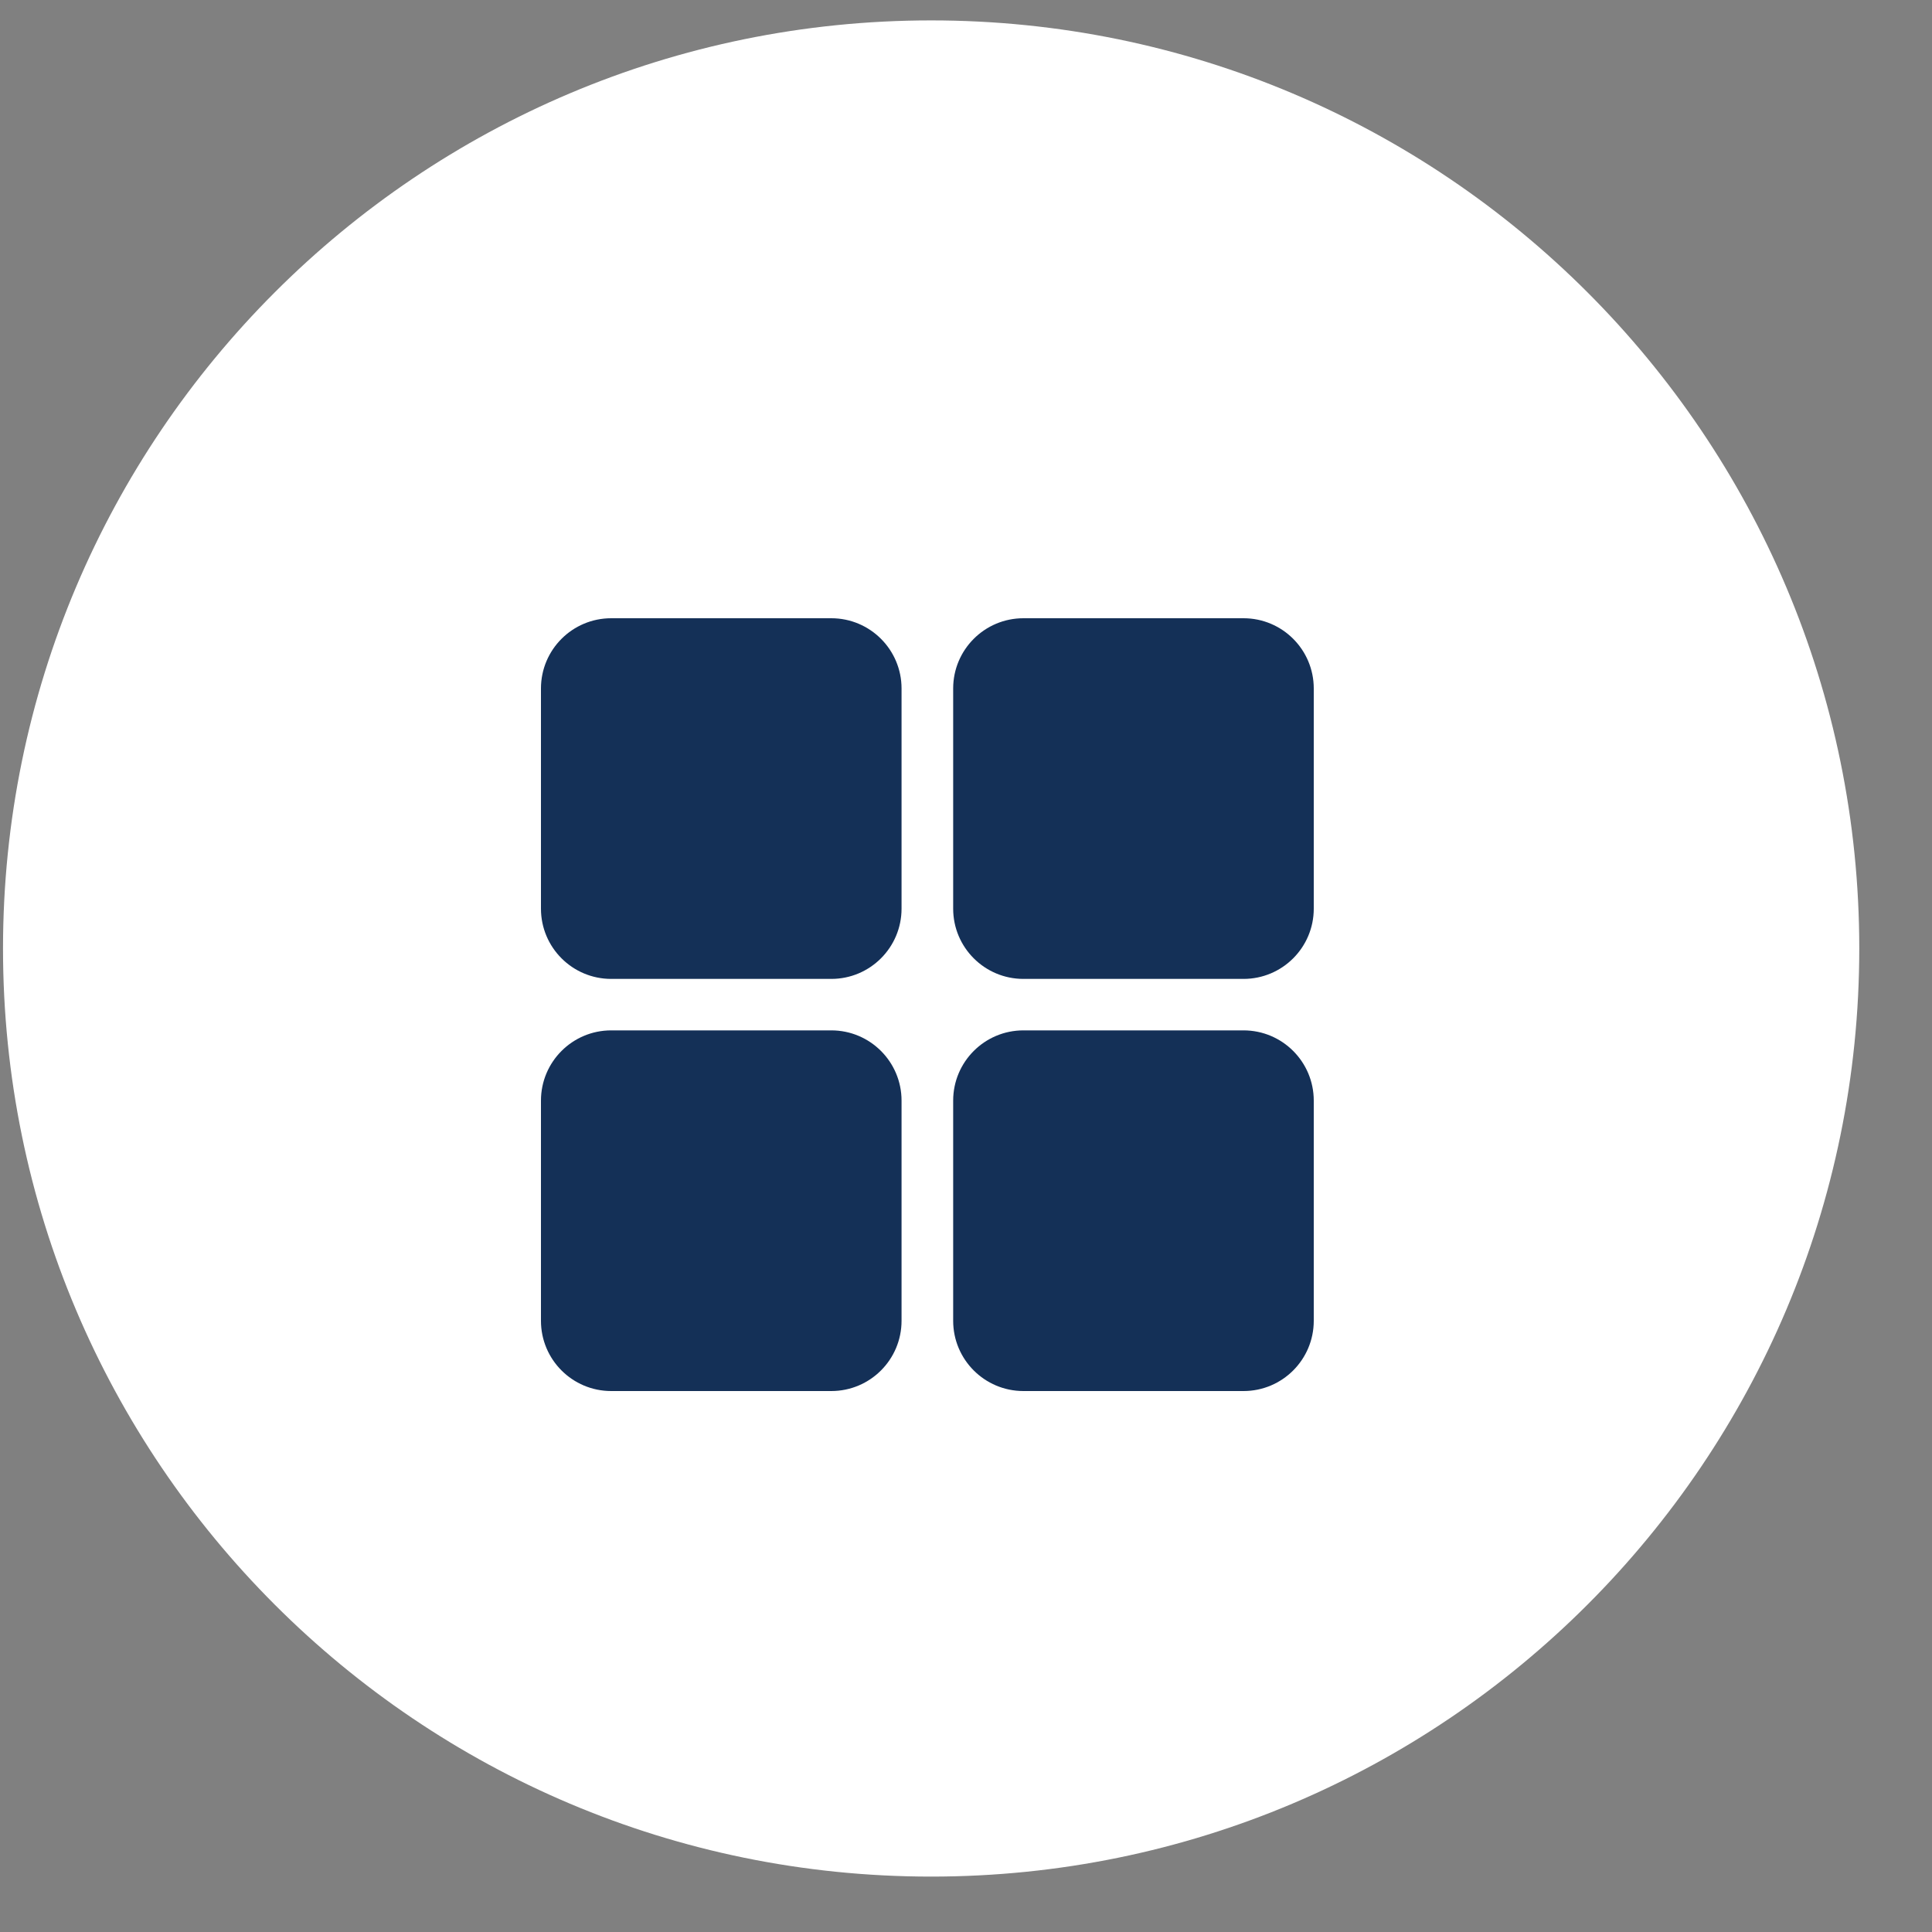
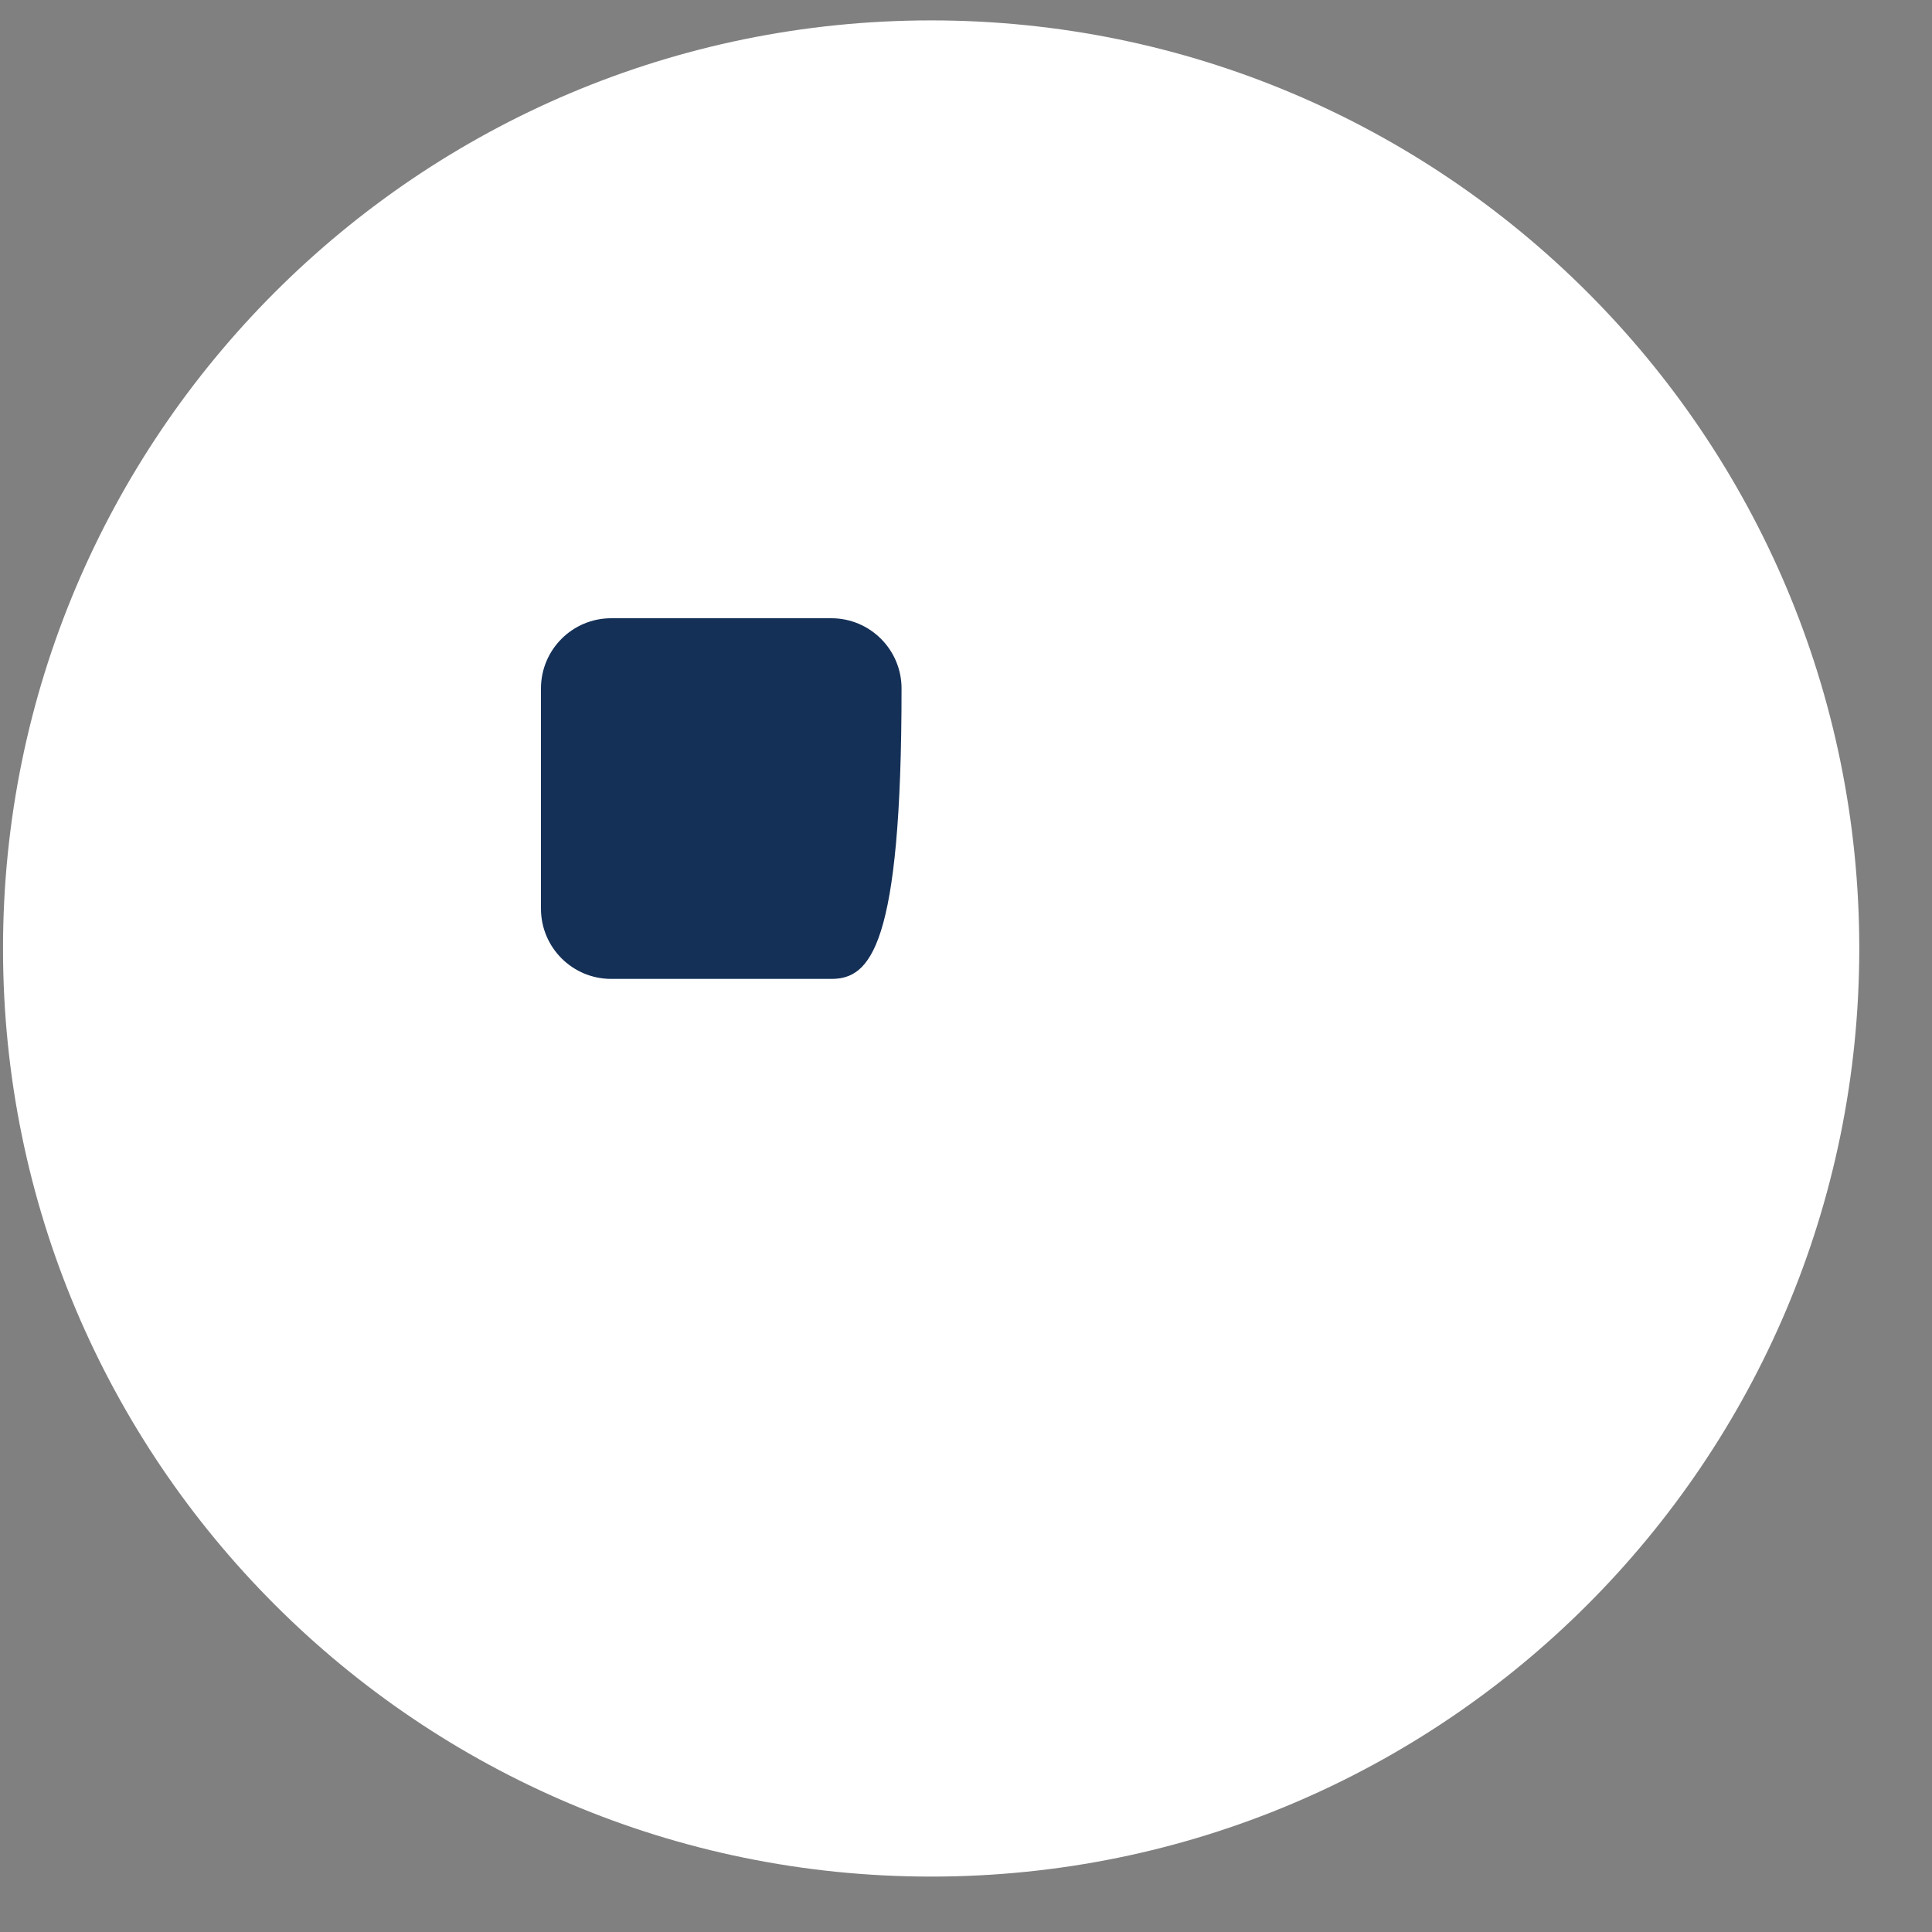
<svg xmlns="http://www.w3.org/2000/svg" width="25" height="25" viewBox="0 0 25 25" fill="none">
  <rect x="0" y="0" width="25" height="25" fill="#808080" stroke="none" />
  <path d="M12.049 0.264C18.681 0.264 24.059 5.641 24.059 12.274C24.058 18.906 18.681 24.283 12.049 24.283C5.416 24.283 0.039 18.906 0.039 12.274C0.039 5.641 5.416 0.264 12.049 0.264Z" fill="white" />
-   <path d="M7 8.909C7 8.407 7.407 8 7.909 8H10.757C11.259 8 11.666 8.407 11.666 8.909V11.758C11.666 12.26 11.259 12.667 10.757 12.667H7.909C7.407 12.667 7 12.26 7 11.758V8.909Z" fill="#143057" />
-   <path d="M7 14.242C7 13.74 7.407 13.333 7.909 13.333H10.757C11.259 13.333 11.666 13.74 11.666 14.242V17.091C11.666 17.593 11.259 18 10.757 18H7.909C7.407 18 7 17.593 7 17.091V14.242Z" fill="#143057" />
-   <path d="M12.334 8.909C12.334 8.407 12.741 8 13.243 8H16.091C16.593 8 17 8.407 17 8.909V11.758C17 12.26 16.593 12.667 16.091 12.667H13.243C12.741 12.667 12.334 12.26 12.334 11.758V8.909Z" fill="#143057" />
-   <path d="M12.334 14.242C12.334 13.74 12.741 13.333 13.243 13.333H16.091C16.593 13.333 17 13.74 17 14.242V17.091C17 17.593 16.593 18 16.091 18H13.243C12.741 18 12.334 17.593 12.334 17.091V14.242Z" fill="#143057" />
+   <path d="M7 8.909C7 8.407 7.407 8 7.909 8H10.757C11.259 8 11.666 8.407 11.666 8.909C11.666 12.26 11.259 12.667 10.757 12.667H7.909C7.407 12.667 7 12.26 7 11.758V8.909Z" fill="#143057" />
</svg>